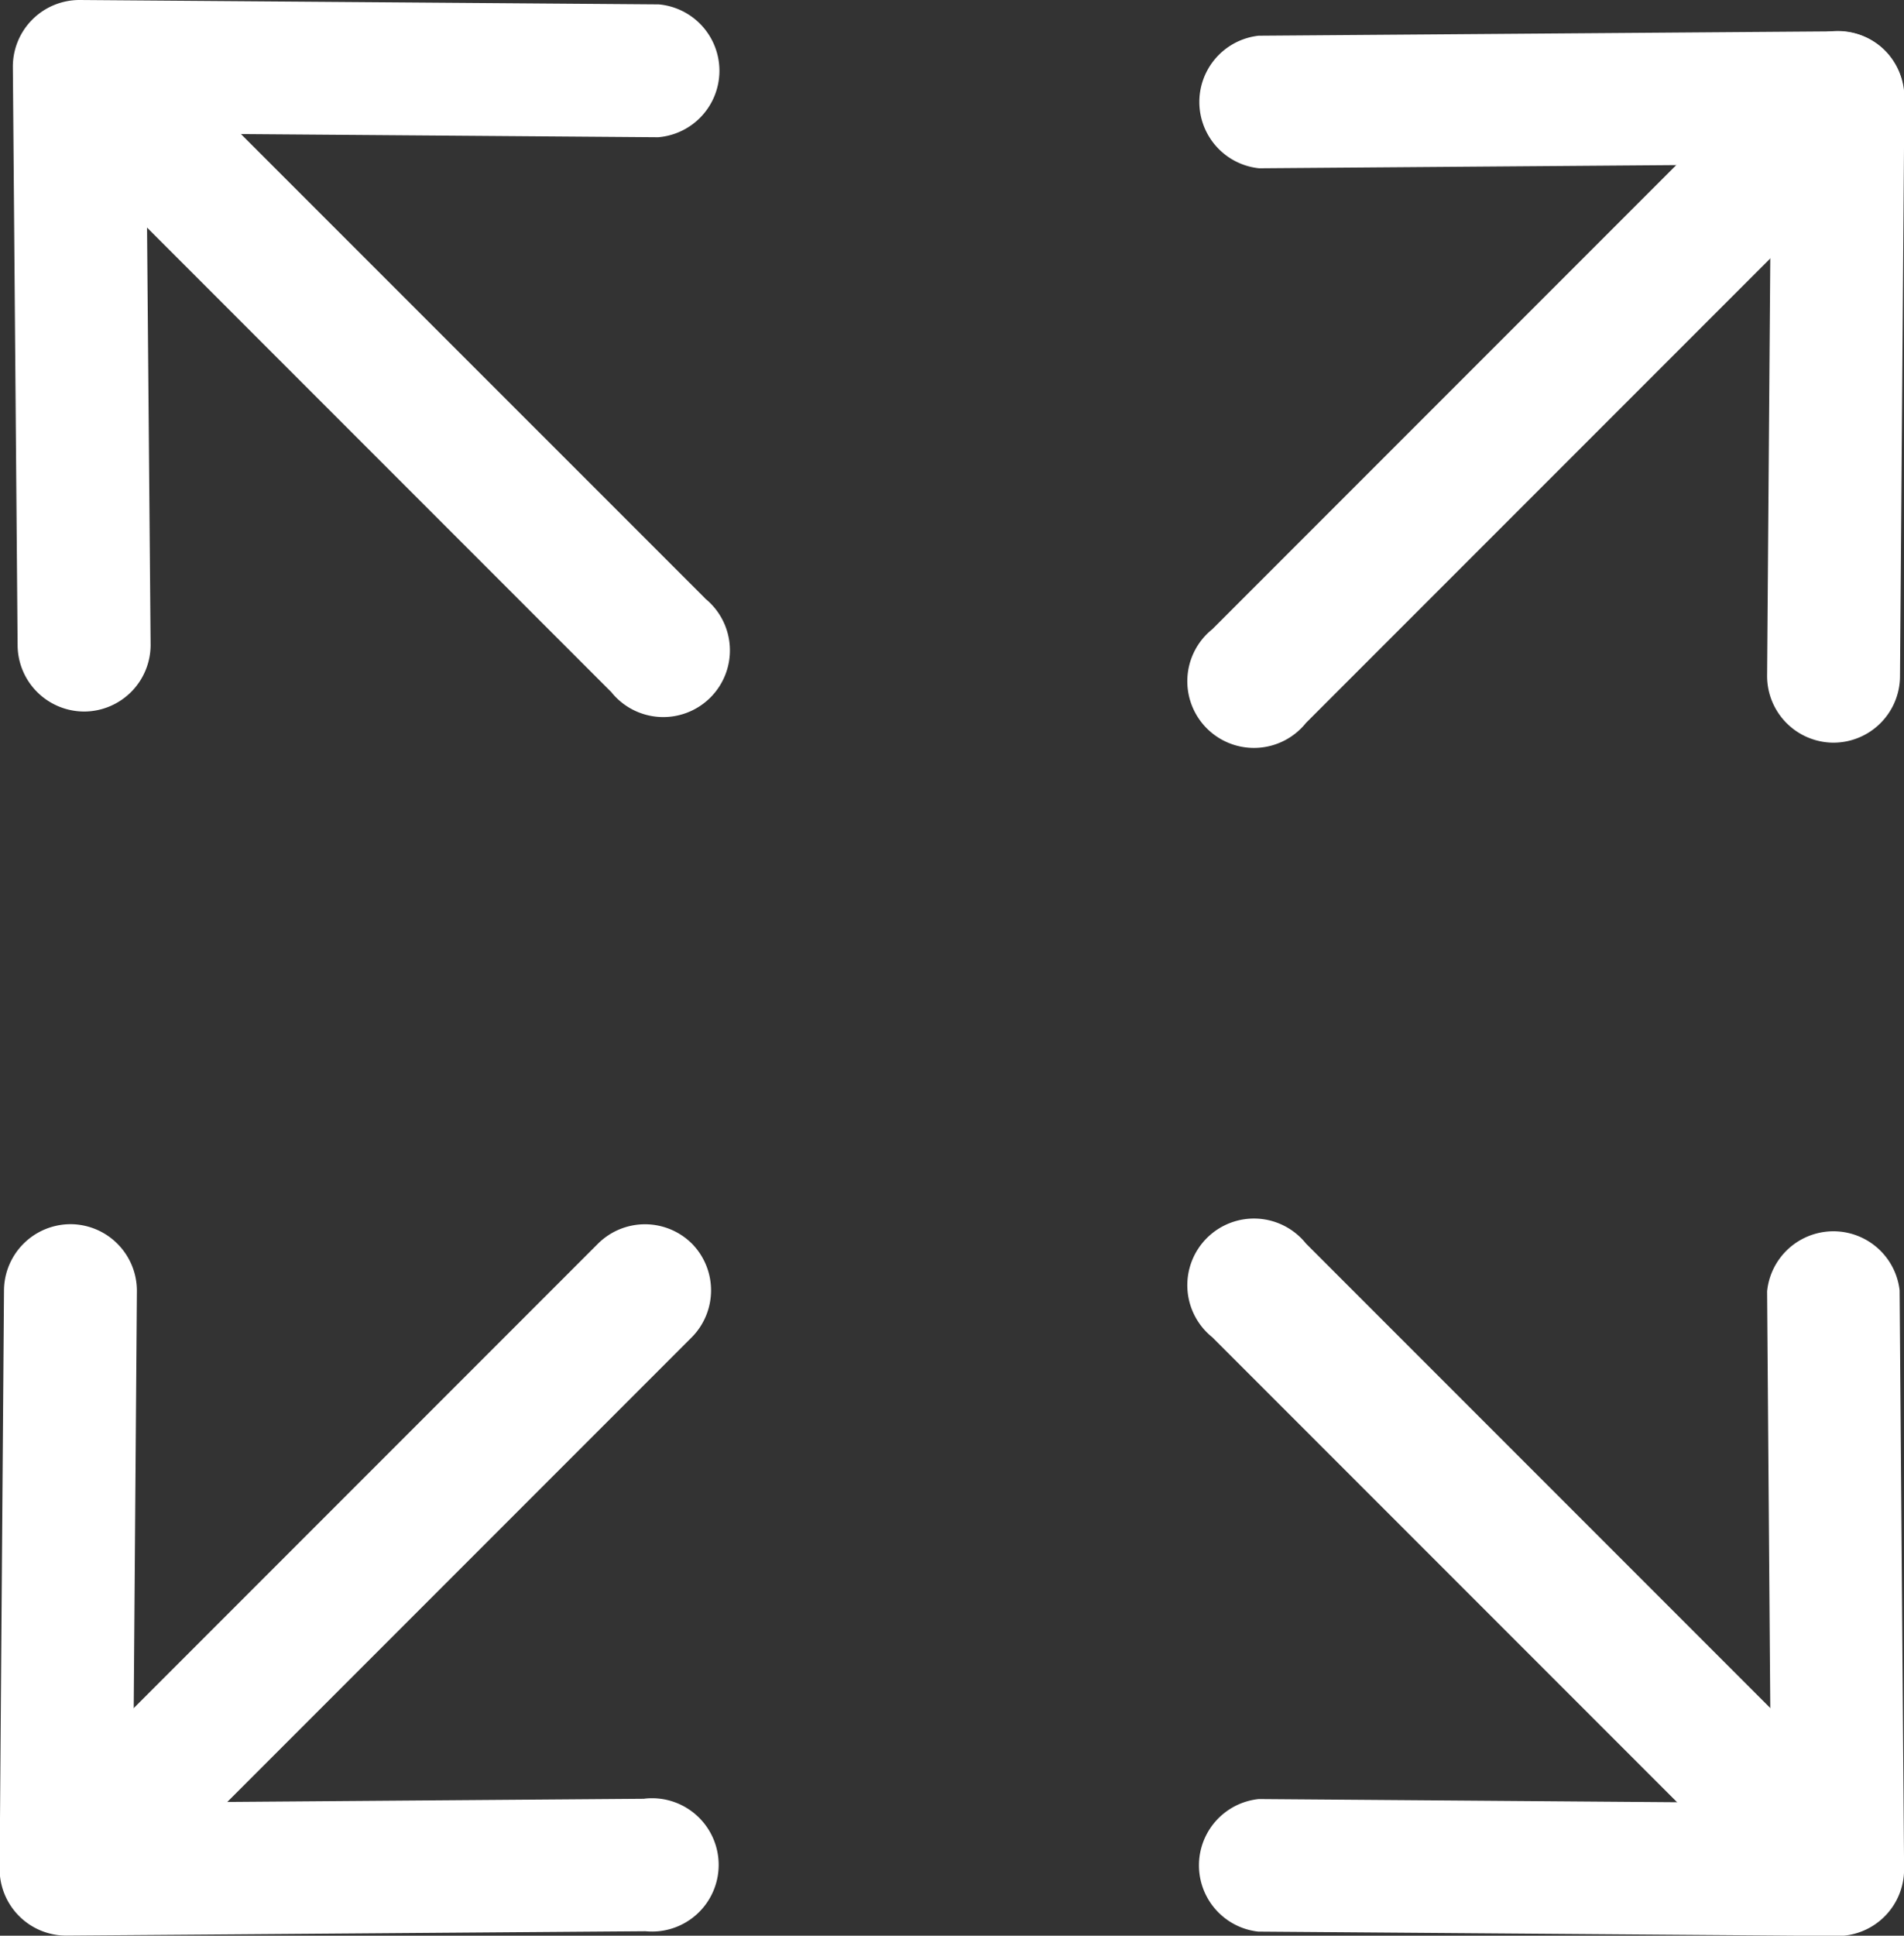
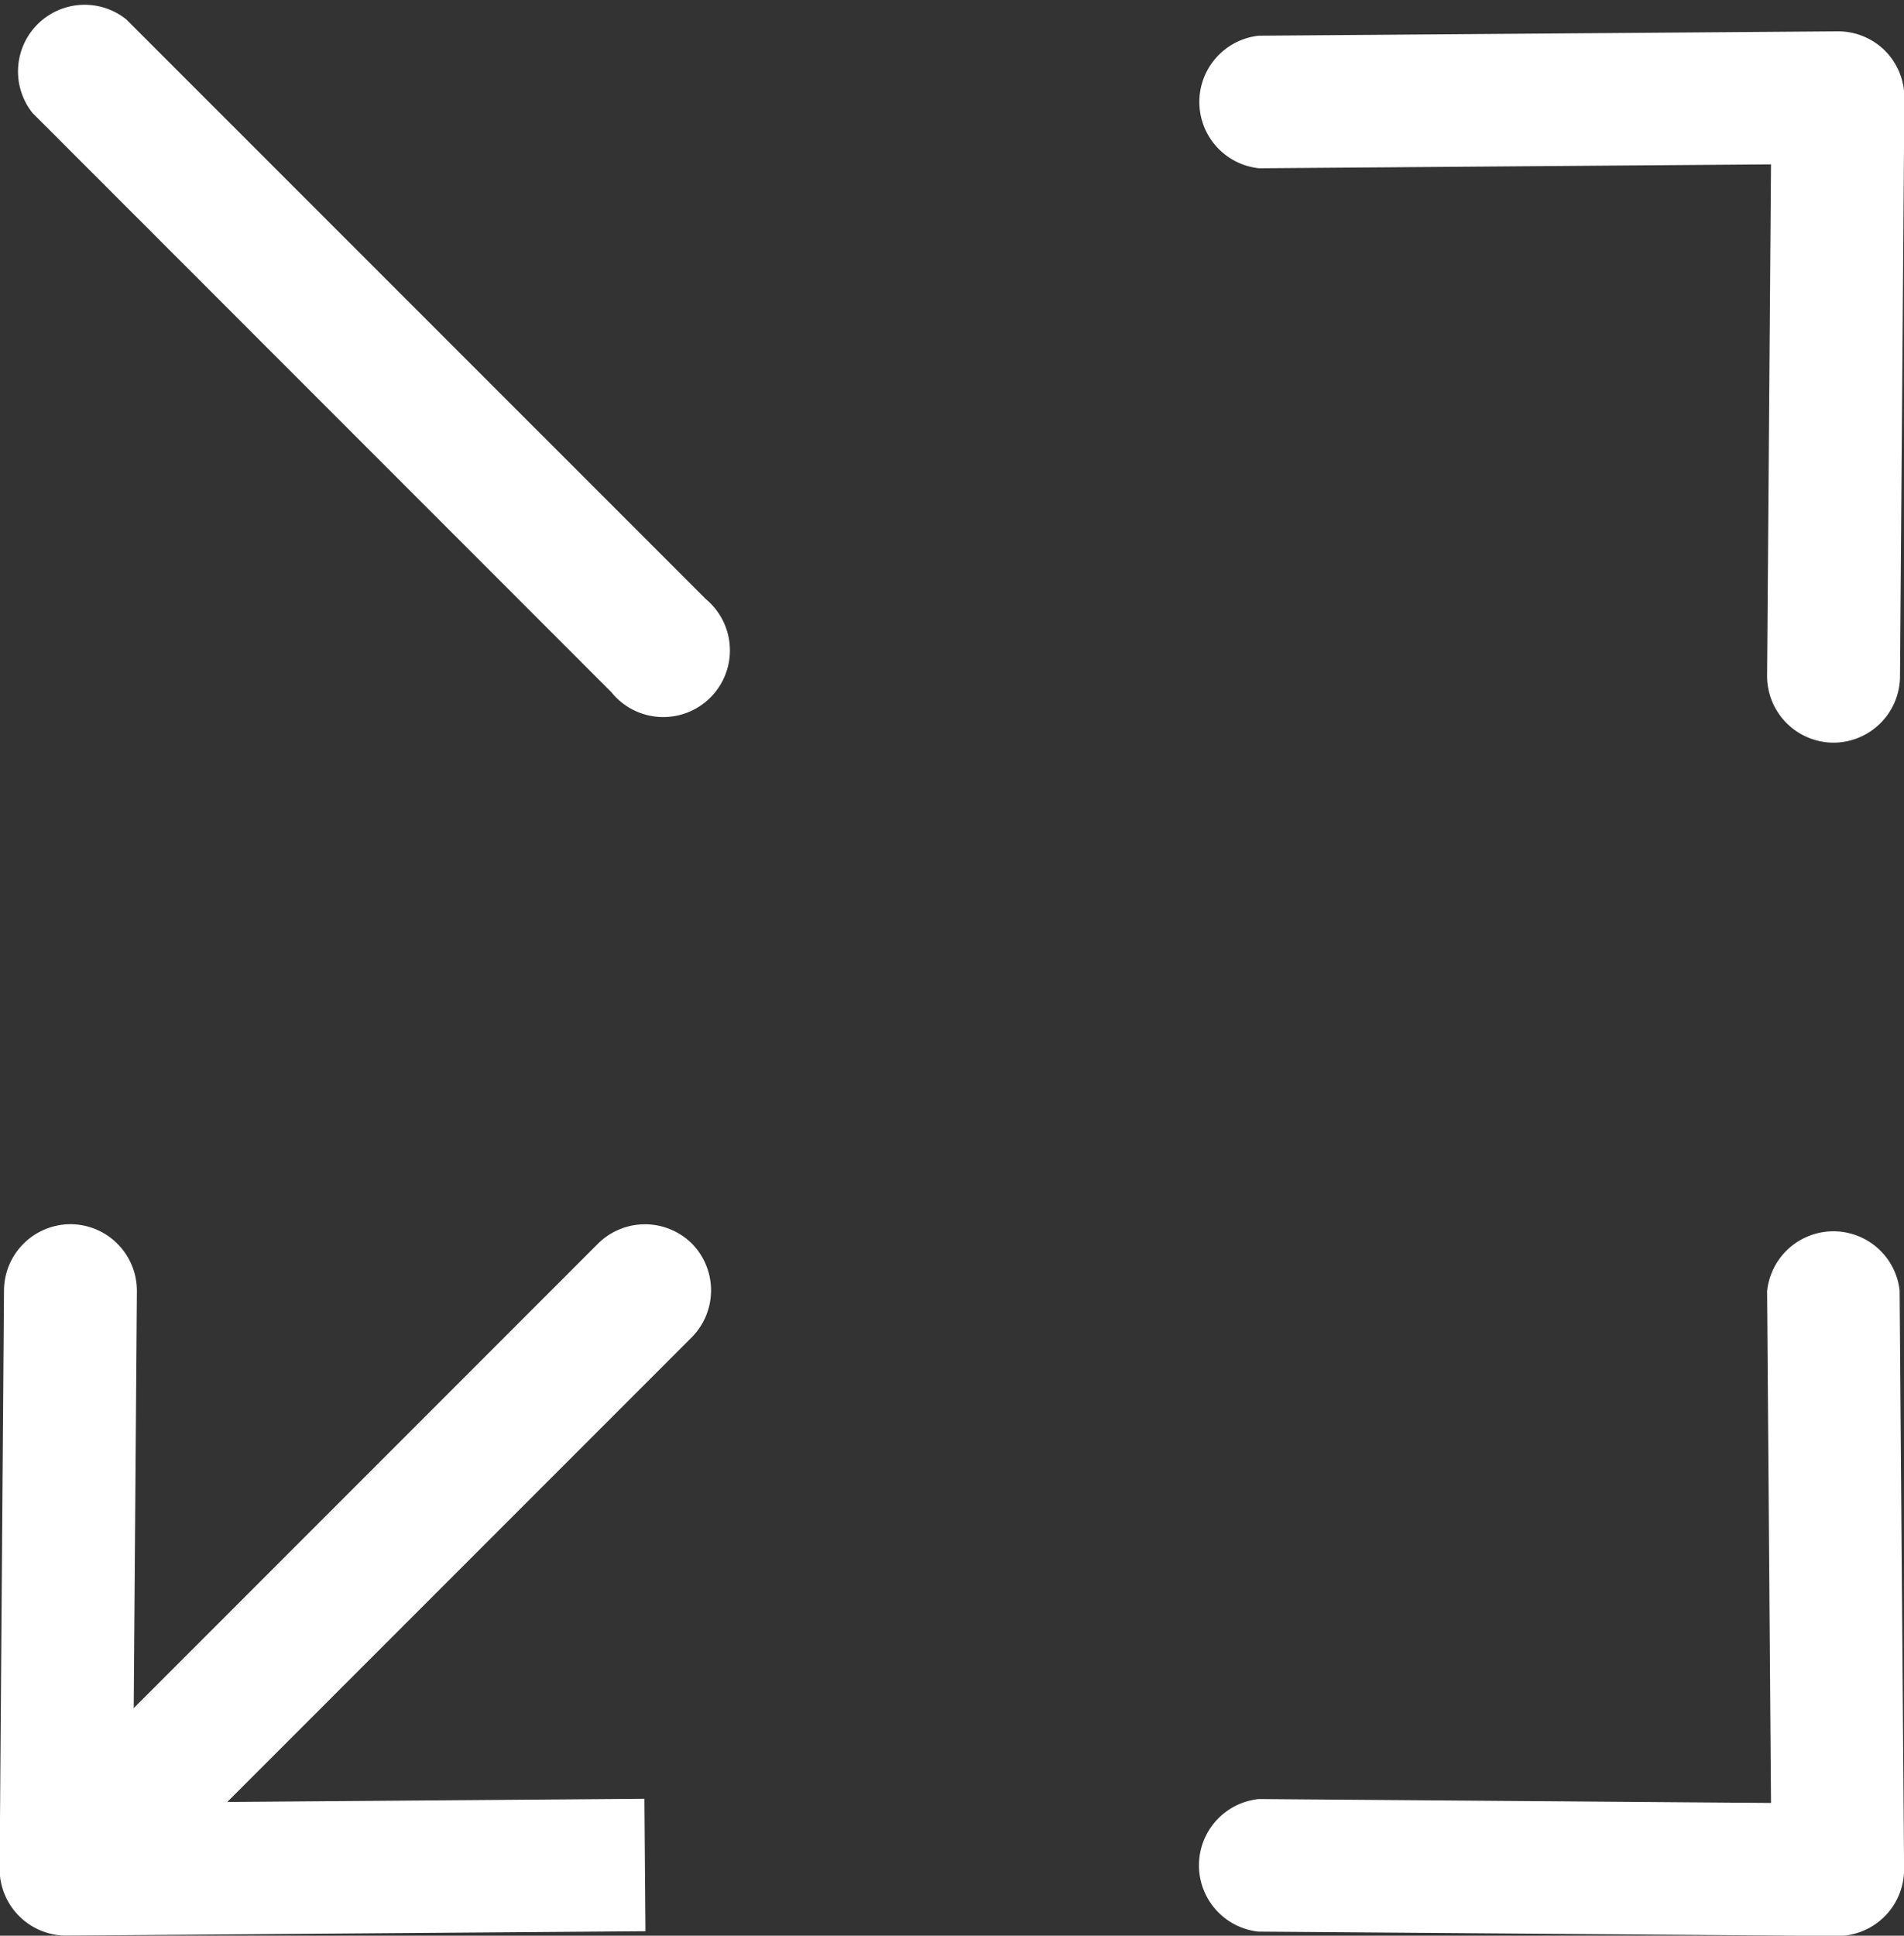
<svg xmlns="http://www.w3.org/2000/svg" width="20" height="20.325" viewBox="0 0 20 20.325">
  <rect x="0" y="0" width="20" height="20.325" fill="#333333" stroke="none" />
  <g transform="translate(-4.09)">
    <g transform="translate(16.619 0.325)">
      <g transform="translate(0)">
-         <path d="M326.976,8.386a.7.7,0,0,0-.984,0l-6.079,6.079a.7.7,0,1,0,.984.984l6.079-6.079A.7.7,0,0,0,326.976,8.386Z" transform="translate(-319.708 -8.183)" fill="#fff" />
-       </g>
+         </g>
    </g>
    <g transform="translate(16.619 0.325)">
      <path d="M326.975,8.386a.7.7,0,0,0-.492-.2h-.005l-6.079.046a.7.7,0,0,0,.005,1.392h.005l5.372-.041-.041,5.372a.7.7,0,0,0,.691.7h.005a.7.7,0,0,0,.7-.691l.046-6.079A.7.7,0,0,0,326.975,8.386Z" transform="translate(-319.707 -8.182)" fill="#fff" />
    </g>
    <g transform="translate(16.619 12.854)">
      <g transform="translate(0)">
-         <path d="M326.976,330.088l-6.079-6.079a.7.7,0,1,0-.984.984l6.079,6.079a.7.7,0,0,0,.984-.984Z" transform="translate(-319.708 -323.806)" fill="#fff" />
-       </g>
+         </g>
    </g>
    <g transform="translate(16.619 12.854)">
      <g transform="translate(0)">
        <path d="M327.132,324.5a.7.7,0,0,0-1.392.01l.041,5.372-5.372-.041H320.4a.7.7,0,0,0-.005,1.392l6.079.046h.005a.7.7,0,0,0,.7-.7Z" transform="translate(-319.707 -323.805)" fill="#fff" />
      </g>
    </g>
    <g transform="translate(4.229 0)">
      <g transform="translate(0)">
        <path d="M14.866,6.285,8.787.207a.7.7,0,0,0-.984.984L13.881,7.27a.7.7,0,1,0,.984-.984Z" transform="translate(-7.599 -0.003)" fill="#fff" />
      </g>
    </g>
    <g transform="translate(4.229)">
      <g transform="translate(0)">
-         <path d="M14.373.046,8.294,0H8.289a.7.7,0,0,0-.7.7L7.639,6.78a.7.7,0,0,0,.7.691h.006a.7.7,0,0,0,.691-.7L8.99,1.4l5.372.041h.005A.7.7,0,0,0,14.373.046Z" transform="translate(-7.593)" fill="#fff" />
-       </g>
+         </g>
    </g>
    <g transform="translate(4.09 12.854)">
      <g transform="translate(0)">
        <path d="M11.357,324.009a.7.7,0,0,0-.984,0l-6.079,6.079a.7.7,0,0,0,.984.984l6.079-6.079A.7.7,0,0,0,11.357,324.009Z" transform="translate(-4.09 -323.806)" fill="#fff" />
      </g>
    </g>
    <g transform="translate(4.09 12.854)">
      <g transform="translate(0)">
-         <path d="M10.861,329.833l-5.372.041L5.53,324.5a.7.7,0,0,0-.691-.7H4.834a.7.7,0,0,0-.7.691l-.046,6.079a.7.7,0,0,0,.7.7h.005l6.079-.046a.7.7,0,1,0-.011-1.392Z" transform="translate(-4.092 -323.8)" fill="#fff" />
+         <path d="M10.861,329.833l-5.372.041L5.53,324.5a.7.7,0,0,0-.691-.7H4.834a.7.7,0,0,0-.7.691l-.046,6.079a.7.7,0,0,0,.7.7h.005l6.079-.046Z" transform="translate(-4.092 -323.8)" fill="#fff" />
      </g>
    </g>
  </g>
</svg>